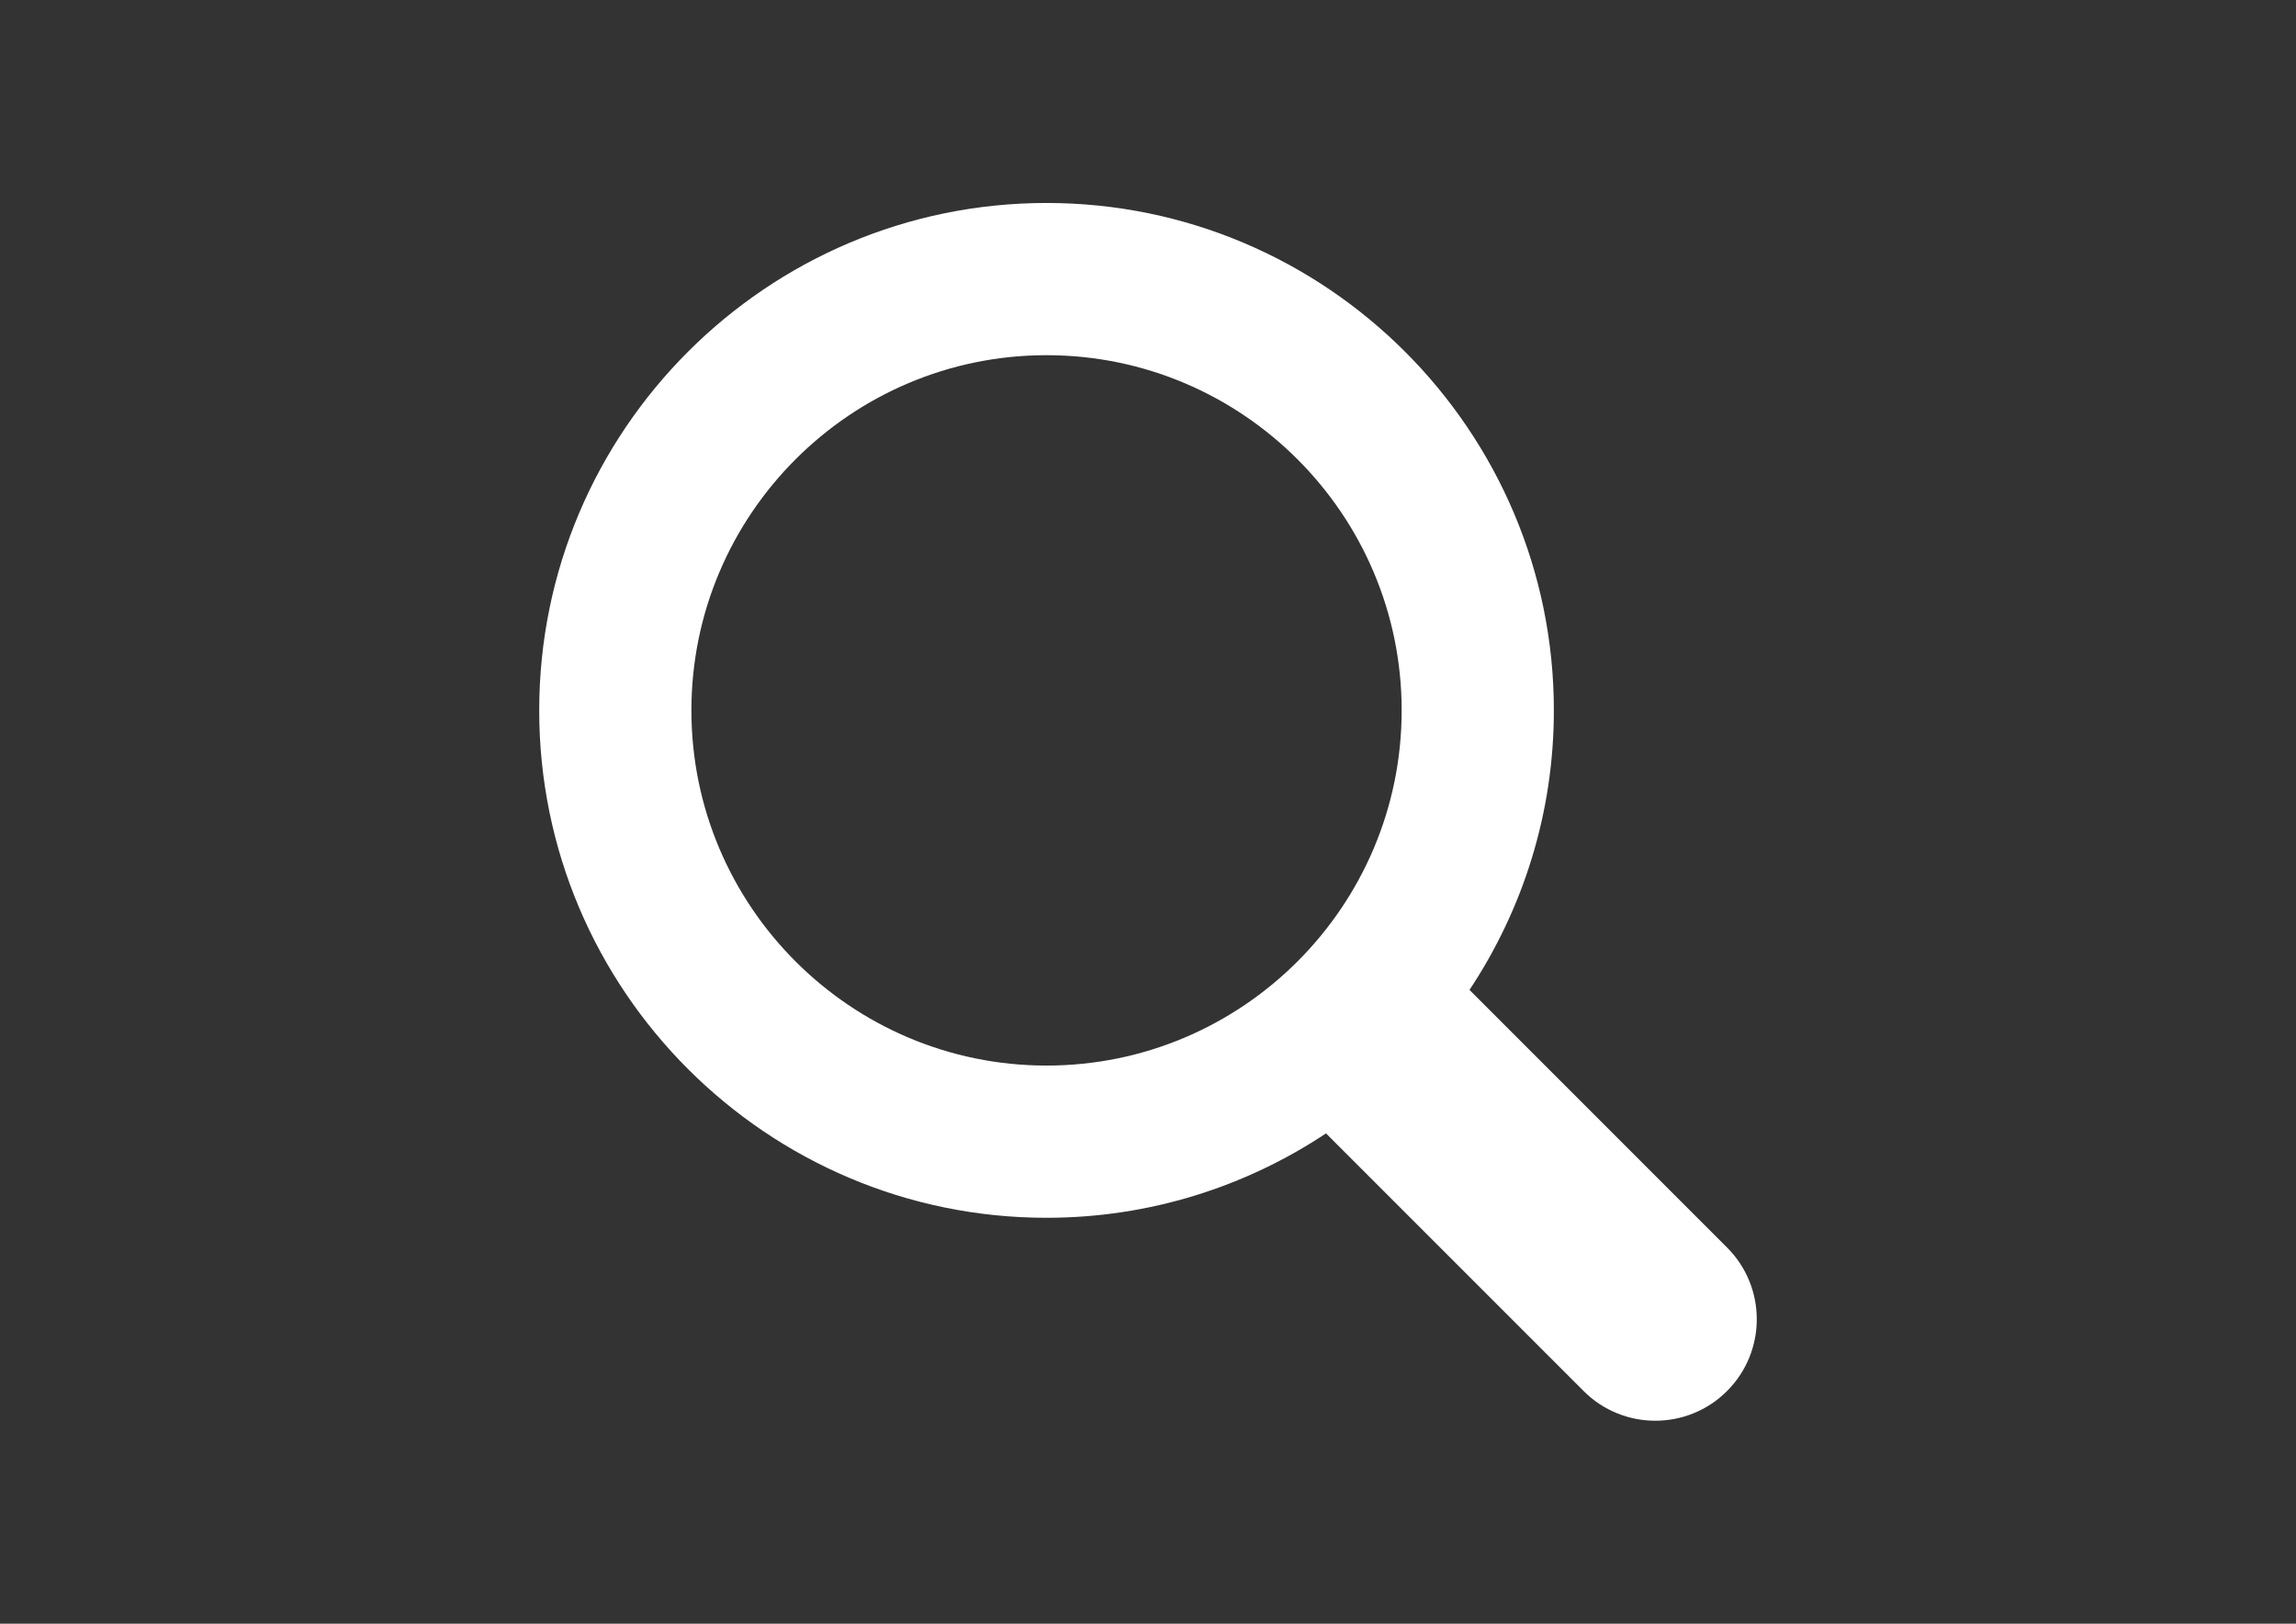
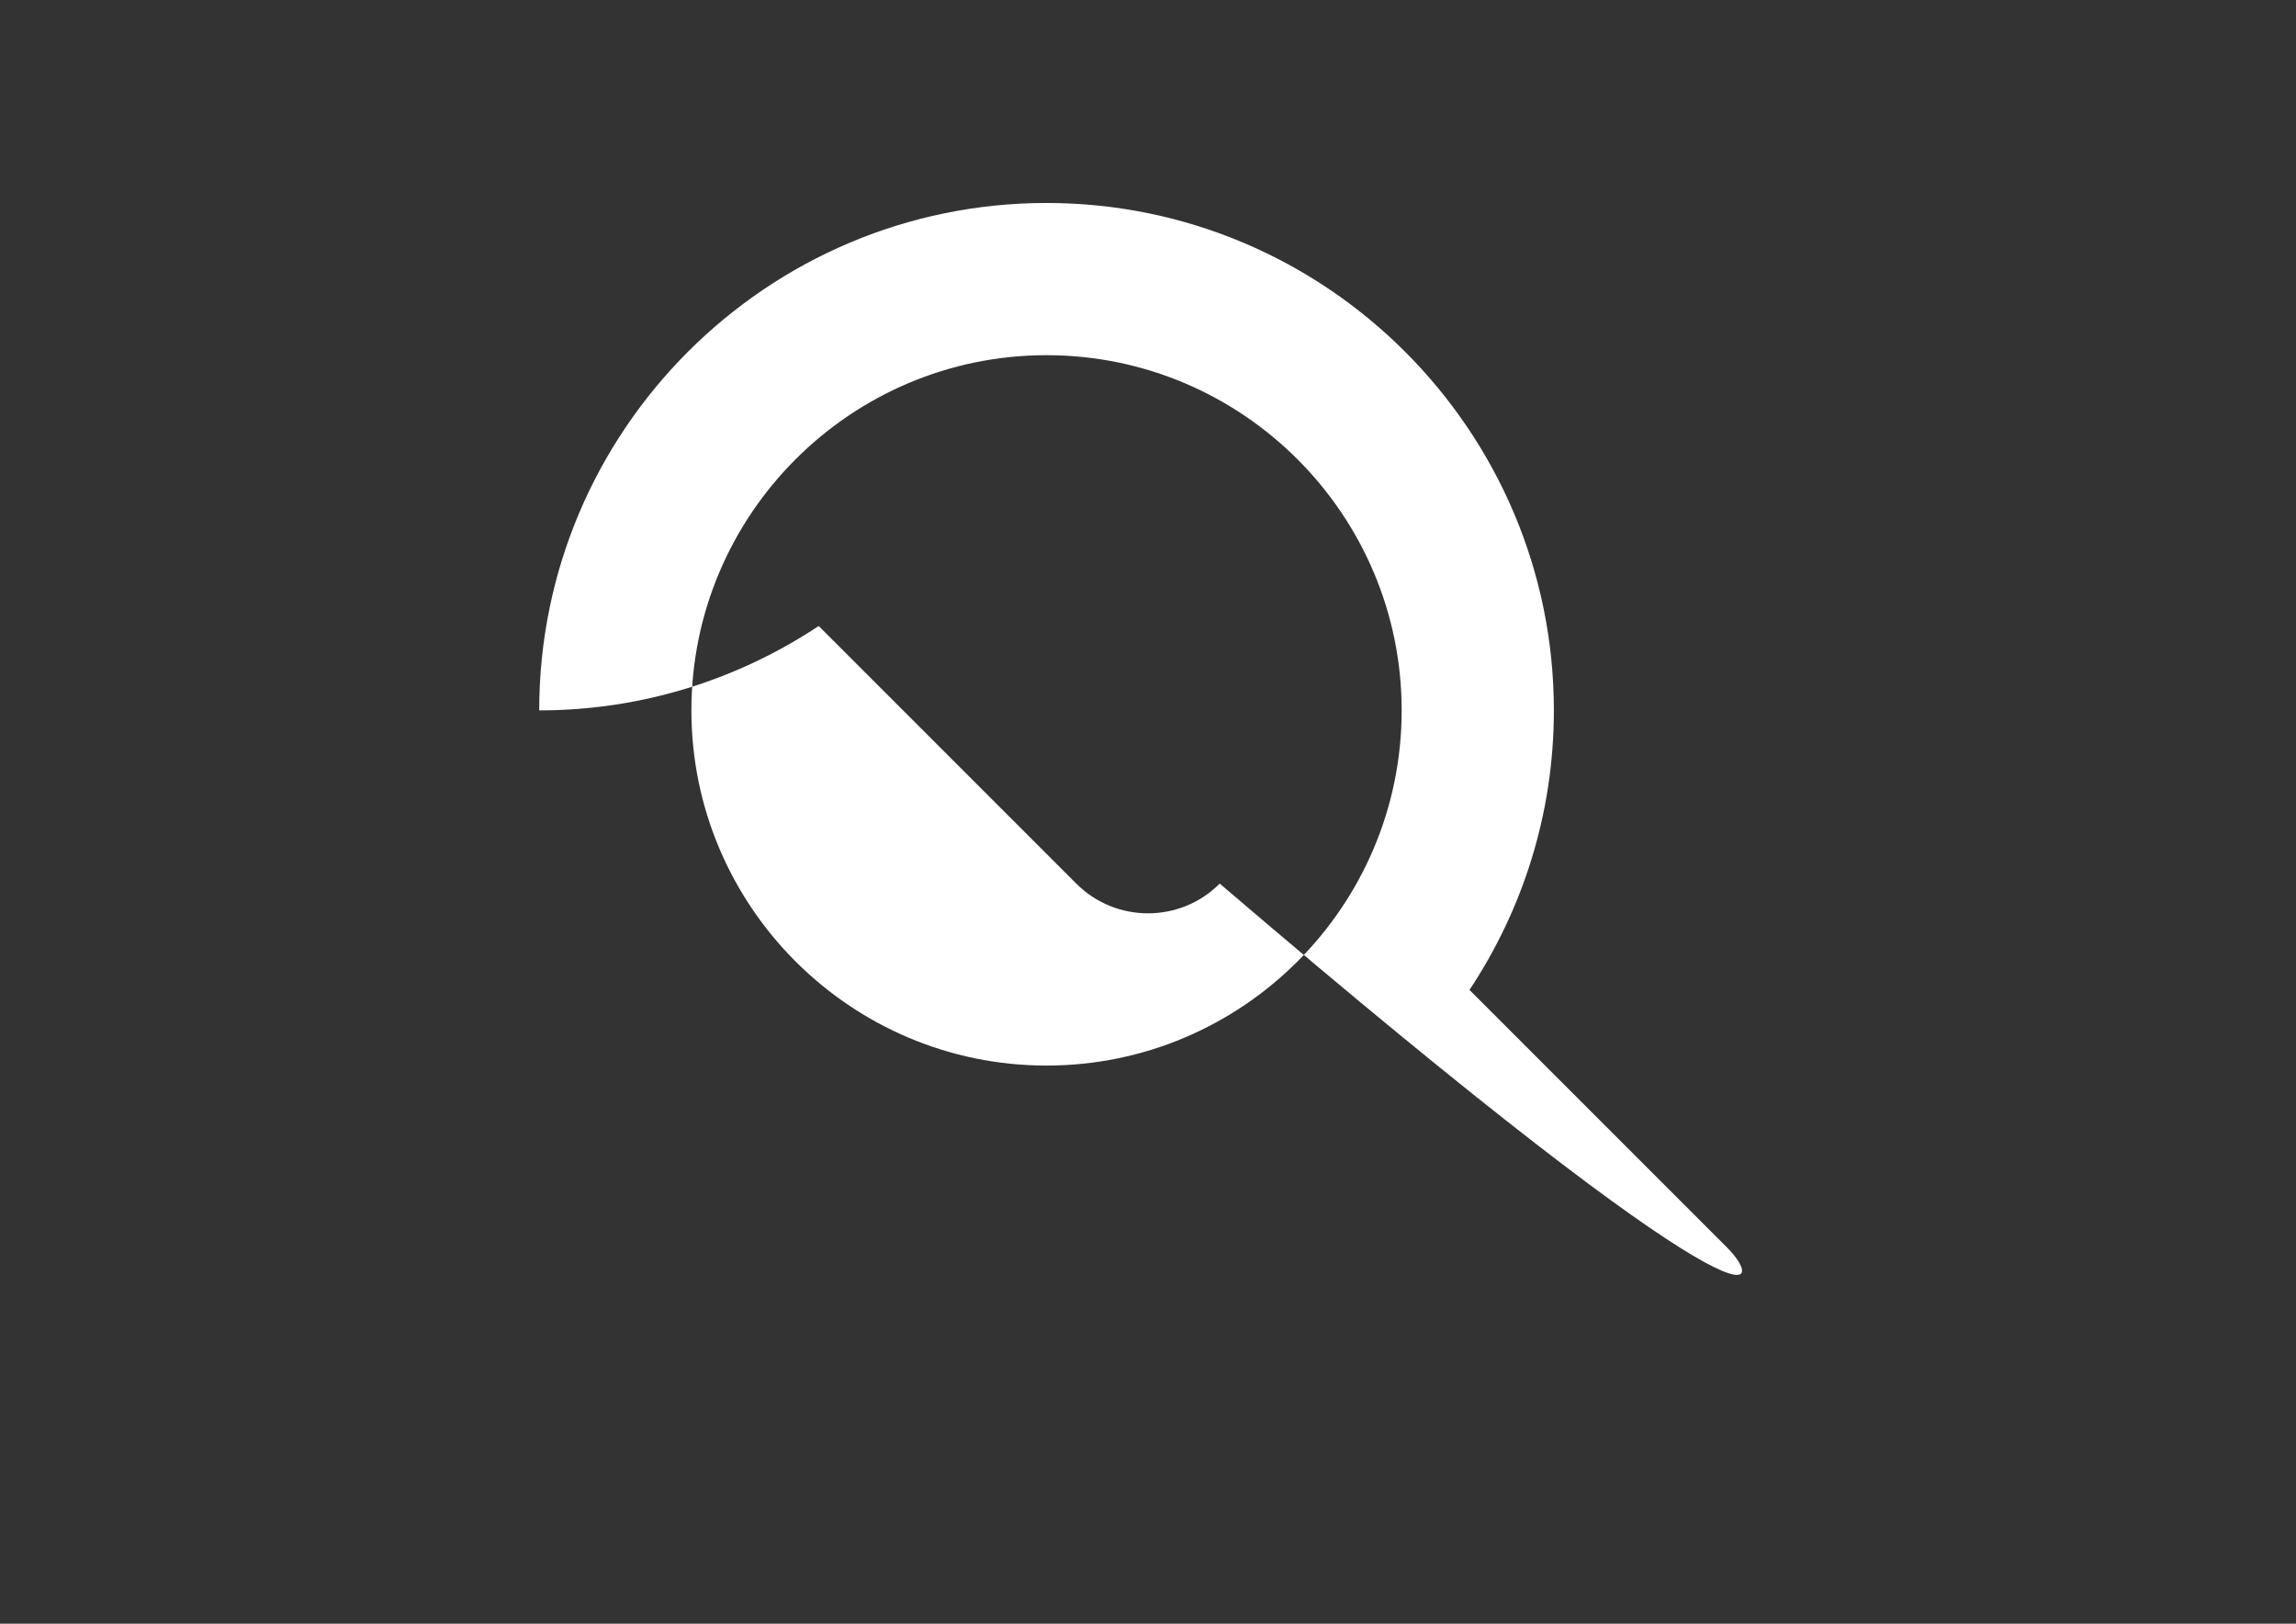
<svg xmlns="http://www.w3.org/2000/svg" version="1.1" id="Glyph" x="0px" y="0px" width="841.891px" height="595.279px" viewBox="0 0 841.891 595.279" enable-background="new 0 0 841.891 595.279" xml:space="preserve">
  <rect x="0" y="0" width="841.891" height="595.279" fill="#333333" stroke="none" />
-   <path id="XMLID_223_" fill="#FFFFFF" d="M633.274,457.361l-94.445-94.444c19.514-29.411,30.937-64.625,30.937-102.481  c0-102.574-83.451-186.024-186.025-186.024s-186.025,83.45-186.025,186.024S281.166,446.46,383.74,446.46  c37.855,0,73.07-11.422,102.481-30.937l94.444,94.445c14.51,14.528,38.098,14.528,52.608,0  C647.802,495.441,647.802,471.89,633.274,457.361z M253.522,260.435c0-71.806,58.412-130.217,130.218-130.217  s130.218,58.411,130.218,130.217S455.546,390.653,383.74,390.653S253.522,332.24,253.522,260.435z" />
+   <path id="XMLID_223_" fill="#FFFFFF" d="M633.274,457.361l-94.445-94.444c19.514-29.411,30.937-64.625,30.937-102.481  c0-102.574-83.451-186.024-186.025-186.024s-186.025,83.45-186.025,186.024c37.855,0,73.07-11.422,102.481-30.937l94.444,94.445c14.51,14.528,38.098,14.528,52.608,0  C647.802,495.441,647.802,471.89,633.274,457.361z M253.522,260.435c0-71.806,58.412-130.217,130.218-130.217  s130.218,58.411,130.218,130.217S455.546,390.653,383.74,390.653S253.522,332.24,253.522,260.435z" />
</svg>